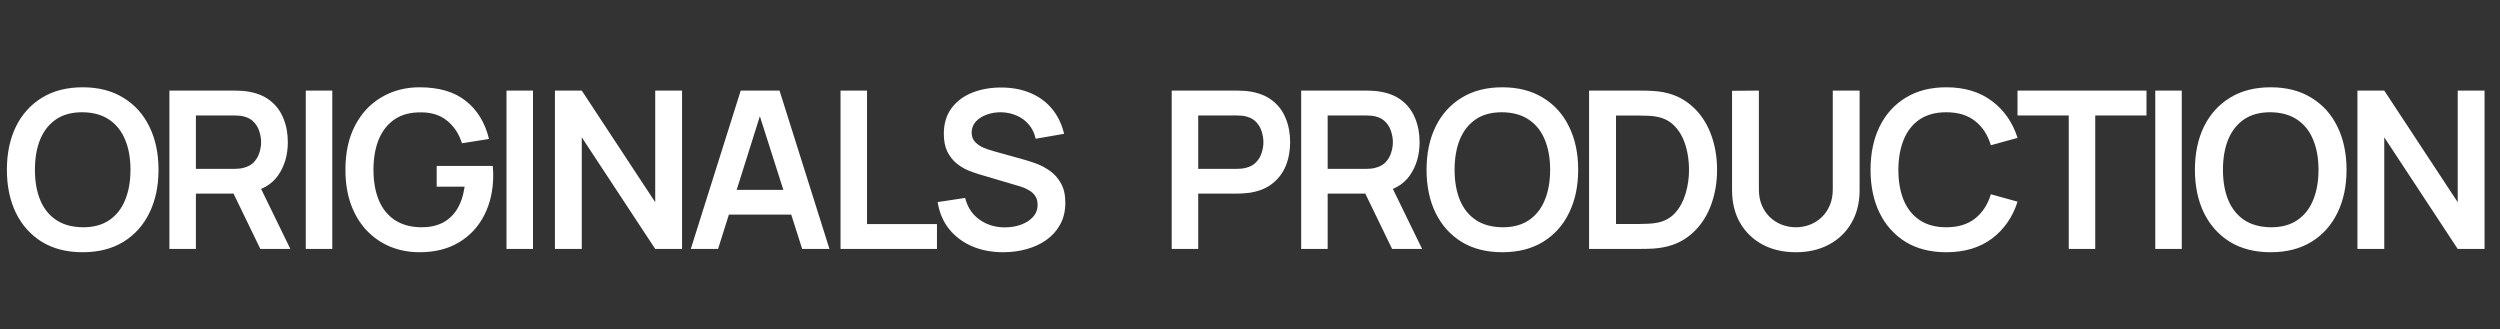
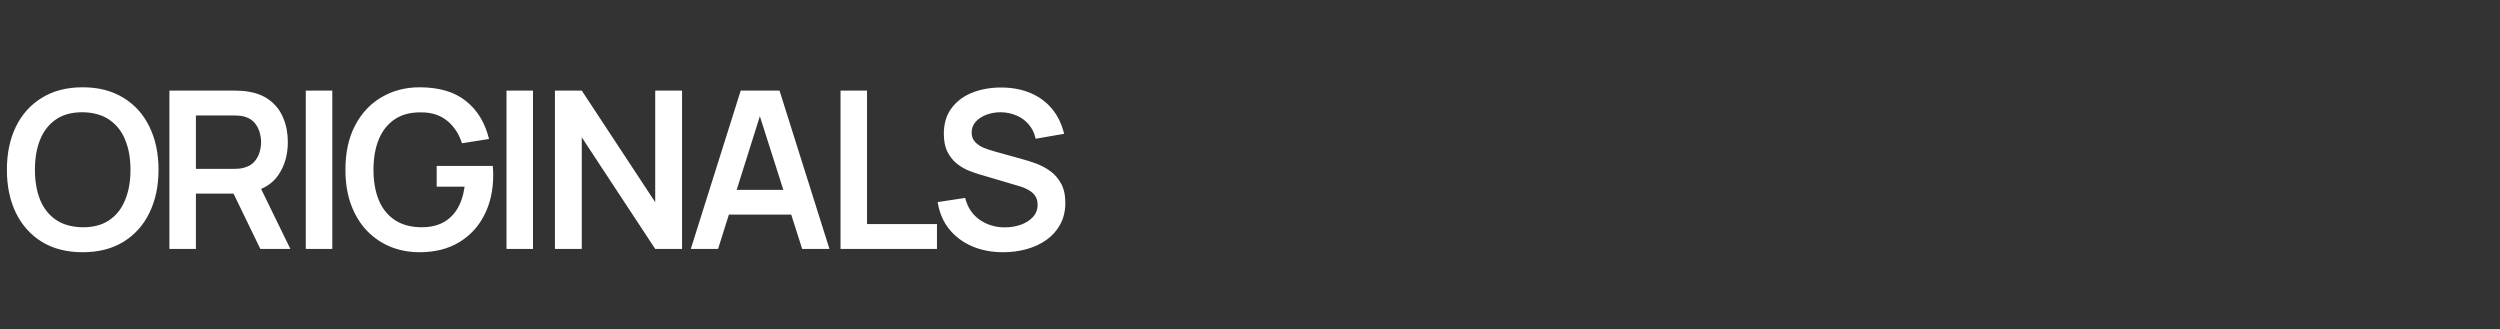
<svg xmlns="http://www.w3.org/2000/svg" width="934" height="123" viewBox="0 0 934 123" fill="none">
  <rect x="0" y="0" width="934" height="123" fill="#333333" stroke="none" />
  <path d="M30.876 94.232C24.961 94.232 19.894 92.945 15.677 90.371C11.459 87.769 8.214 84.154 5.941 79.526C3.695 74.898 2.572 69.53 2.572 63.423C2.572 57.316 3.695 51.948 5.941 47.319C8.214 42.691 11.459 39.09 15.677 36.516C19.894 33.914 24.961 32.613 30.876 32.613C36.791 32.613 41.858 33.914 46.075 36.516C50.32 39.09 53.566 42.691 55.811 47.319C58.084 51.948 59.221 57.316 59.221 63.423C59.221 69.53 58.084 74.898 55.811 79.526C53.566 84.154 50.32 87.769 46.075 90.371C41.858 92.945 36.791 94.232 30.876 94.232ZM30.876 84.907C34.847 84.935 38.147 84.058 40.776 82.278C43.433 80.498 45.418 77.992 46.733 74.761C48.075 71.529 48.746 67.75 48.746 63.423C48.746 59.096 48.075 55.344 46.733 52.167C45.418 48.963 43.433 46.471 40.776 44.69C38.147 42.91 34.847 41.993 30.876 41.938C26.905 41.911 23.605 42.787 20.976 44.567C18.347 46.347 16.361 48.853 15.019 52.085C13.705 55.316 13.047 59.096 13.047 63.423C13.047 67.75 13.705 71.515 15.019 74.72C16.334 77.896 18.306 80.375 20.935 82.155C23.591 83.935 26.905 84.853 30.876 84.907ZM63.29 93V33.845H87.732C88.307 33.845 89.047 33.873 89.951 33.928C90.854 33.955 91.69 34.037 92.456 34.174C95.88 34.694 98.701 35.831 100.919 37.584C103.164 39.336 104.821 41.555 105.889 44.239C106.985 46.895 107.533 49.853 107.533 53.112C107.533 57.932 106.314 62.081 103.877 65.559C101.439 69.01 97.701 71.146 92.662 71.967L88.431 72.337H73.19V93H63.29ZM97.263 93L85.596 68.927L95.661 66.709L108.477 93H97.263ZM73.19 63.094H87.321C87.869 63.094 88.485 63.067 89.17 63.012C89.855 62.957 90.485 62.847 91.06 62.683C92.703 62.272 93.99 61.547 94.921 60.506C95.88 59.465 96.551 58.288 96.934 56.973C97.345 55.659 97.55 54.371 97.55 53.112C97.55 51.852 97.345 50.565 96.934 49.25C96.551 47.908 95.88 46.717 94.921 45.676C93.99 44.636 92.703 43.91 91.06 43.499C90.485 43.335 89.855 43.239 89.17 43.212C88.485 43.157 87.869 43.129 87.321 43.129H73.19V63.094ZM114.241 93V33.845H124.142V93H114.241ZM156.74 94.232C152.906 94.232 149.305 93.561 145.936 92.219C142.595 90.85 139.651 88.851 137.104 86.222C134.585 83.593 132.613 80.375 131.189 76.568C129.765 72.734 129.053 68.352 129.053 63.423C129.053 56.959 130.258 51.441 132.668 46.868C135.078 42.267 138.378 38.748 142.568 36.31C146.758 33.845 151.482 32.613 156.74 32.613C164.025 32.613 169.79 34.311 174.035 37.707C178.307 41.075 181.196 45.813 182.703 51.92L172.597 53.523C171.474 50.017 169.639 47.224 167.092 45.142C164.545 43.033 161.3 41.979 157.356 41.979C153.385 41.924 150.085 42.787 147.456 44.567C144.827 46.347 142.842 48.853 141.5 52.085C140.185 55.316 139.528 59.096 139.528 63.423C139.528 67.75 140.185 71.515 141.5 74.72C142.814 77.896 144.786 80.375 147.415 82.155C150.072 83.935 153.385 84.853 157.356 84.907C160.342 84.935 162.957 84.401 165.203 83.305C167.448 82.182 169.283 80.498 170.707 78.252C172.131 75.979 173.09 73.145 173.583 69.749H163.149V61.985H184.099C184.154 62.423 184.195 63.067 184.223 63.916C184.25 64.765 184.264 65.271 184.264 65.436C184.264 71.022 183.154 75.993 180.936 80.347C178.745 84.674 175.596 88.07 171.488 90.535C167.38 93 162.464 94.232 156.74 94.232ZM189.228 93V33.845H199.128V93H189.228ZM207.325 93V33.845H217.349L244.79 75.541V33.845H254.813V93H244.79L217.349 51.304V93H207.325ZM258.081 93L276.731 33.845H291.232L309.883 93H299.695L282.77 39.925H284.988L268.269 93H258.081ZM268.474 80.183V70.94H299.531V80.183H268.474ZM314.023 93V33.845H323.923V83.716H350.05V93H314.023ZM374.797 94.232C370.47 94.232 366.567 93.479 363.089 91.973C359.638 90.467 356.79 88.317 354.544 85.523C352.326 82.703 350.916 79.362 350.313 75.5L360.583 73.939C361.46 77.445 363.253 80.156 365.965 82.073C368.703 83.99 371.853 84.948 375.413 84.948C377.522 84.948 379.507 84.62 381.369 83.963C383.232 83.305 384.738 82.347 385.888 81.087C387.066 79.827 387.655 78.28 387.655 76.445C387.655 75.623 387.518 74.87 387.244 74.186C386.97 73.474 386.559 72.844 386.011 72.296C385.491 71.748 384.806 71.255 383.958 70.817C383.136 70.351 382.177 69.954 381.082 69.626L365.8 65.107C364.486 64.724 363.062 64.217 361.528 63.587C360.022 62.93 358.584 62.04 357.215 60.917C355.873 59.767 354.764 58.315 353.887 56.562C353.038 54.782 352.614 52.591 352.614 49.99C352.614 46.183 353.572 42.992 355.489 40.418C357.434 37.816 360.035 35.872 363.294 34.585C366.581 33.298 370.223 32.668 374.222 32.695C378.275 32.722 381.89 33.421 385.067 34.79C388.243 36.132 390.9 38.09 393.036 40.664C395.172 43.239 396.679 46.347 397.555 49.99L386.915 51.838C386.477 49.757 385.628 47.99 384.368 46.539C383.136 45.06 381.616 43.937 379.808 43.17C378.028 42.404 376.125 41.993 374.098 41.938C372.127 41.911 370.292 42.212 368.594 42.842C366.923 43.444 365.568 44.321 364.527 45.471C363.514 46.621 363.007 47.963 363.007 49.497C363.007 50.948 363.445 52.139 364.321 53.071C365.198 53.974 366.28 54.7 367.567 55.248C368.881 55.768 370.21 56.206 371.551 56.562L382.15 59.52C383.601 59.904 385.231 60.424 387.038 61.081C388.846 61.738 390.585 62.656 392.256 63.834C393.926 65.011 395.295 66.558 396.364 68.475C397.459 70.392 398.007 72.83 398.007 75.788C398.007 78.855 397.363 81.552 396.076 83.88C394.816 86.181 393.105 88.098 390.941 89.632C388.778 91.165 386.299 92.315 383.506 93.082C380.74 93.849 377.837 94.232 374.797 94.232Z" fill="white" />
-   <path d="M437.751 93V33.845H462.194C462.769 33.845 463.508 33.873 464.412 33.928C465.316 33.955 466.151 34.037 466.918 34.174C470.341 34.694 473.162 35.831 475.38 37.584C477.626 39.336 479.283 41.555 480.351 44.239C481.446 46.895 481.994 49.853 481.994 53.112C481.994 56.343 481.446 59.301 480.351 61.985C479.255 64.641 477.585 66.846 475.339 68.599C473.121 70.351 470.314 71.488 466.918 72.008C466.151 72.118 465.302 72.2 464.371 72.255C463.467 72.31 462.741 72.337 462.194 72.337H447.651V93H437.751ZM447.651 63.094H461.783C462.33 63.094 462.947 63.067 463.631 63.012C464.316 62.957 464.946 62.847 465.521 62.683C467.164 62.272 468.451 61.547 469.382 60.506C470.341 59.465 471.012 58.288 471.395 56.973C471.806 55.659 472.012 54.371 472.012 53.112C472.012 51.852 471.806 50.565 471.395 49.25C471.012 47.908 470.341 46.717 469.382 45.676C468.451 44.636 467.164 43.91 465.521 43.499C464.946 43.335 464.316 43.239 463.631 43.212C462.947 43.157 462.33 43.129 461.783 43.129H447.651V63.094ZM486.116 93V33.845H510.558C511.134 33.845 511.873 33.873 512.777 33.928C513.68 33.955 514.516 34.037 515.283 34.174C518.706 34.694 521.527 35.831 523.745 37.584C525.991 39.336 527.648 41.555 528.716 44.239C529.811 46.895 530.359 49.853 530.359 53.112C530.359 57.932 529.14 62.081 526.703 65.559C524.265 69.01 520.527 71.146 515.488 71.967L511.257 72.337H496.016V93H486.116ZM520.089 93L508.422 68.927L518.487 66.709L531.304 93H520.089ZM496.016 63.094H510.148C510.695 63.094 511.312 63.067 511.996 63.012C512.681 62.957 513.311 62.847 513.886 62.683C515.529 62.272 516.816 61.547 517.747 60.506C518.706 59.465 519.377 58.288 519.76 56.973C520.171 55.659 520.376 54.371 520.376 53.112C520.376 51.852 520.171 50.565 519.76 49.25C519.377 47.908 518.706 46.717 517.747 45.676C516.816 44.636 515.529 43.91 513.886 43.499C513.311 43.335 512.681 43.239 511.996 43.212C511.312 43.157 510.695 43.129 510.148 43.129H496.016V63.094ZM561.264 94.232C555.348 94.232 550.282 92.945 546.064 90.371C541.847 87.769 538.601 84.154 536.328 79.526C534.082 74.898 532.96 69.53 532.96 63.423C532.96 57.316 534.082 51.948 536.328 47.319C538.601 42.691 541.847 39.09 546.064 36.516C550.282 33.914 555.348 32.613 561.264 32.613C567.179 32.613 572.245 33.914 576.463 36.516C580.708 39.09 583.953 42.691 586.199 47.319C588.472 51.948 589.608 57.316 589.608 63.423C589.608 69.53 588.472 74.898 586.199 79.526C583.953 84.154 580.708 87.769 576.463 90.371C572.245 92.945 567.179 94.232 561.264 94.232ZM561.264 84.907C565.235 84.935 568.535 84.058 571.164 82.278C573.82 80.498 575.806 77.992 577.12 74.761C578.462 71.529 579.133 67.75 579.133 63.423C579.133 59.096 578.462 55.344 577.12 52.167C575.806 48.963 573.82 46.471 571.164 44.69C568.535 42.91 565.235 41.993 561.264 41.938C557.292 41.911 553.992 42.787 551.363 44.567C548.734 46.347 546.749 48.853 545.407 52.085C544.092 55.316 543.435 59.096 543.435 63.423C543.435 67.75 544.092 71.515 545.407 74.72C546.721 77.896 548.693 80.375 551.322 82.155C553.979 83.935 557.292 84.853 561.264 84.907ZM593.677 93V33.845H612.533C613.026 33.845 613.998 33.859 615.449 33.886C616.928 33.914 618.352 34.01 619.722 34.174C624.405 34.776 628.362 36.447 631.594 39.186C634.853 41.897 637.318 45.361 638.988 49.579C640.659 53.796 641.494 58.411 641.494 63.423C641.494 68.434 640.659 73.049 638.988 77.266C637.318 81.484 634.853 84.962 631.594 87.701C628.362 90.412 624.405 92.069 619.722 92.671C618.38 92.836 616.969 92.931 615.491 92.959C614.012 92.986 613.026 93 612.533 93H593.677ZM603.742 83.675H612.533C613.354 83.675 614.395 83.647 615.655 83.593C616.942 83.538 618.079 83.415 619.064 83.223C621.858 82.703 624.131 81.457 625.884 79.485C627.636 77.513 628.924 75.117 629.745 72.296C630.594 69.475 631.019 66.517 631.019 63.423C631.019 60.218 630.594 57.206 629.745 54.385C628.896 51.564 627.582 49.195 625.802 47.278C624.049 45.361 621.803 44.143 619.064 43.622C618.079 43.403 616.942 43.28 615.655 43.253C614.395 43.198 613.354 43.17 612.533 43.17H603.742V83.675ZM670.923 94.232C666.213 94.232 662.064 93.274 658.476 91.357C654.916 89.44 652.122 86.742 650.096 83.264C648.096 79.786 647.097 75.706 647.097 71.022V33.928L657.12 33.845V70.776C657.12 72.994 657.49 74.98 658.229 76.733C658.996 78.485 660.023 79.978 661.31 81.21C662.598 82.415 664.076 83.333 665.747 83.963C667.418 84.592 669.143 84.907 670.923 84.907C672.758 84.907 674.497 84.592 676.14 83.963C677.811 83.305 679.29 82.374 680.577 81.169C681.864 79.937 682.877 78.444 683.617 76.691C684.356 74.939 684.726 72.967 684.726 70.776V33.845H694.749V71.022C694.749 75.706 693.736 79.786 691.709 83.264C689.71 86.742 686.917 89.44 683.329 91.357C679.769 93.274 675.633 94.232 670.923 94.232ZM727.139 94.232C721.223 94.232 716.157 92.945 711.939 90.371C707.722 87.769 704.476 84.154 702.203 79.526C699.958 74.898 698.835 69.53 698.835 63.423C698.835 57.316 699.958 51.948 702.203 47.319C704.476 42.691 707.722 39.09 711.939 36.516C716.157 33.914 721.223 32.613 727.139 32.613C733.958 32.613 739.64 34.325 744.187 37.748C748.733 41.144 751.923 45.731 753.758 51.51L743.776 54.262C742.626 50.4 740.667 47.388 737.901 45.224C735.135 43.033 731.548 41.938 727.139 41.938C723.168 41.938 719.854 42.828 717.197 44.608C714.568 46.388 712.583 48.894 711.241 52.126C709.926 55.33 709.255 59.096 709.228 63.423C709.228 67.75 709.885 71.529 711.2 74.761C712.542 77.965 714.541 80.457 717.197 82.237C719.854 84.017 723.168 84.907 727.139 84.907C731.548 84.907 735.135 83.812 737.901 81.621C740.667 79.43 742.626 76.418 743.776 72.583L753.758 75.336C751.923 81.114 748.733 85.715 744.187 89.138C739.64 92.534 733.958 94.232 727.139 94.232ZM772.883 93V43.129H753.74V33.845H801.927V43.129H782.784V93H772.883ZM805.209 93V33.845H815.109V93H805.209ZM848.324 94.232C842.408 94.232 837.342 92.945 833.124 90.371C828.907 87.769 825.661 84.154 823.388 79.526C821.142 74.898 820.02 69.53 820.02 63.423C820.02 57.316 821.142 51.948 823.388 47.319C825.661 42.691 828.907 39.09 833.124 36.516C837.342 33.914 842.408 32.613 848.324 32.613C854.239 32.613 859.305 33.914 863.523 36.516C867.768 39.09 871.013 42.691 873.259 47.319C875.532 51.948 876.668 57.316 876.668 63.423C876.668 69.53 875.532 74.898 873.259 79.526C871.013 84.154 867.768 87.769 863.523 90.371C859.305 92.945 854.239 94.232 848.324 94.232ZM848.324 84.907C852.295 84.935 855.595 84.058 858.224 82.278C860.88 80.498 862.866 77.992 864.18 74.761C865.522 71.529 866.193 67.75 866.193 63.423C866.193 59.096 865.522 55.344 864.18 52.167C862.866 48.963 860.88 46.471 858.224 44.69C855.595 42.91 852.295 41.993 848.324 41.938C844.352 41.911 841.052 42.787 838.423 44.567C835.794 46.347 833.809 48.853 832.467 52.085C831.152 55.316 830.495 59.096 830.495 63.423C830.495 67.75 831.152 71.515 832.467 74.72C833.781 77.896 835.753 80.375 838.382 82.155C841.039 83.935 844.352 84.853 848.324 84.907ZM880.737 93V33.845H890.761L918.202 75.541V33.845H928.225V93H918.202L890.761 51.304V93H880.737Z" fill="white" />
</svg>